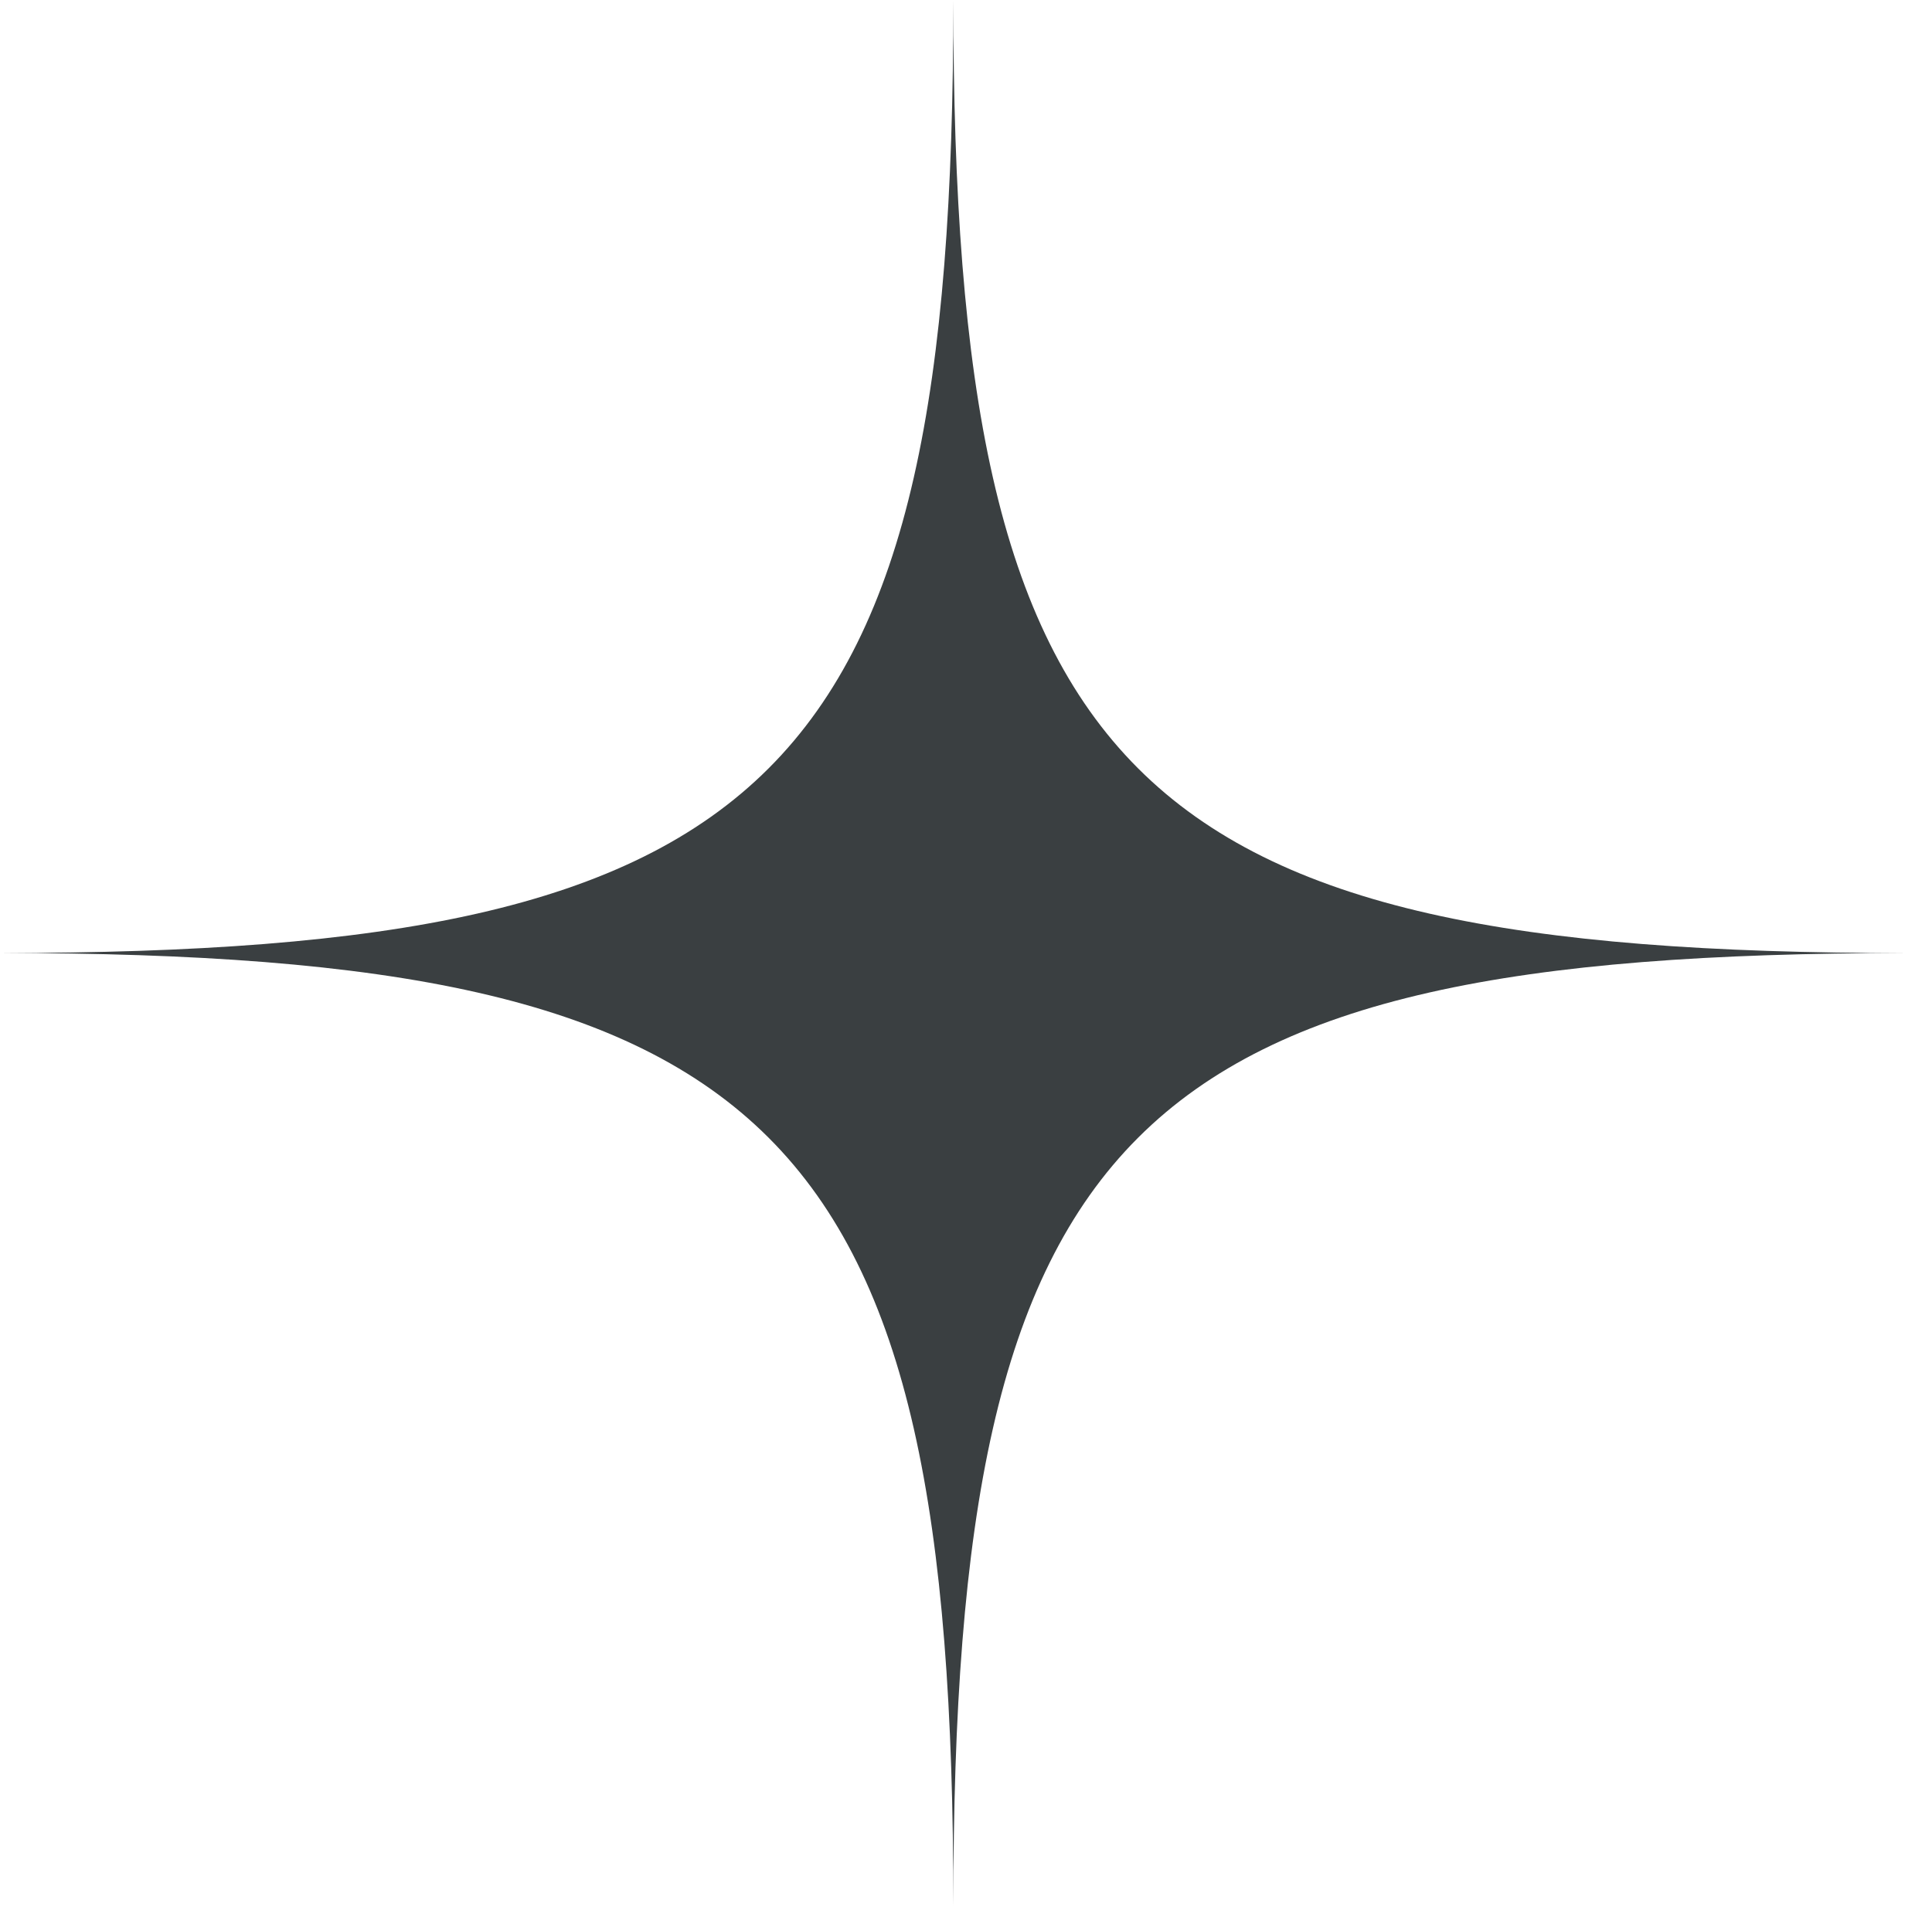
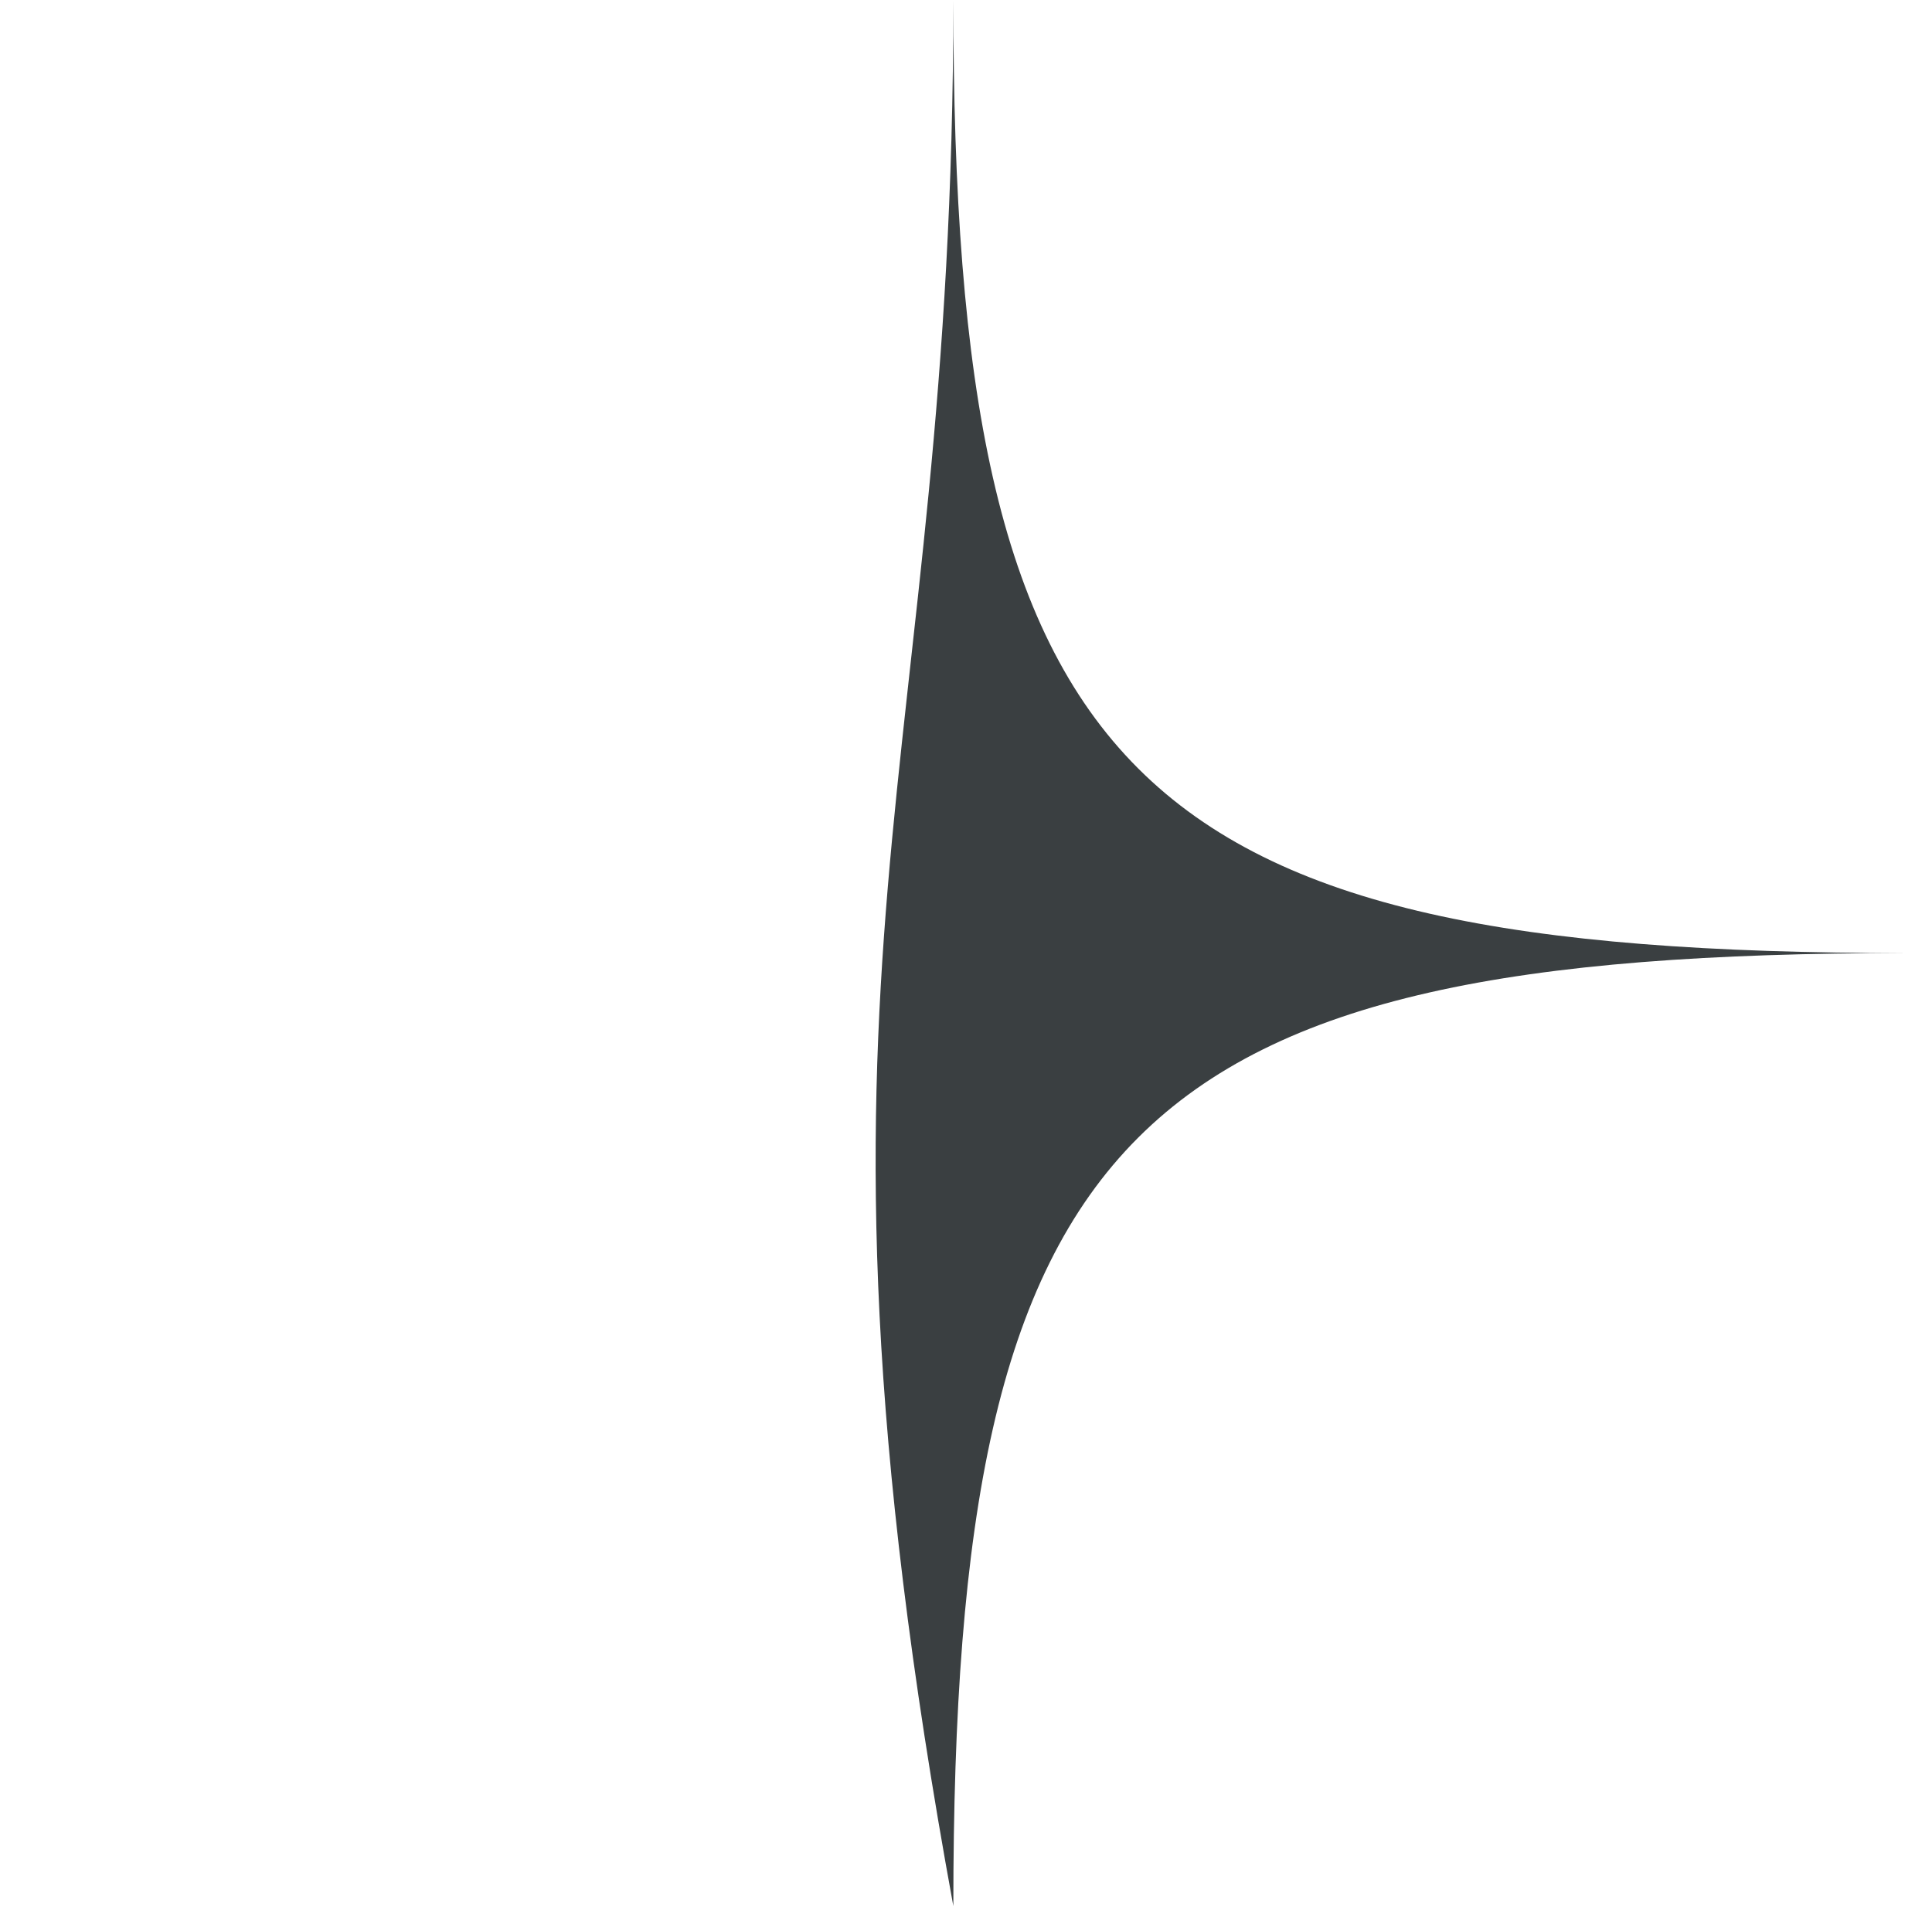
<svg xmlns="http://www.w3.org/2000/svg" width="76" height="75" viewBox="0 0 76 75" fill="none">
-   <path d="M37.502 75C37.502 44.379 30.624 37.499 0 37.499C30.624 37.5 37.502 30.621 37.502 0C37.502 30.621 44.381 37.501 75.005 37.501C44.381 37.5 37.502 44.379 37.502 75Z" fill="#3A3F41" />
+   <path d="M37.502 75C30.624 37.5 37.502 30.621 37.502 0C37.502 30.621 44.381 37.501 75.005 37.501C44.381 37.5 37.502 44.379 37.502 75Z" fill="#3A3F41" />
</svg>